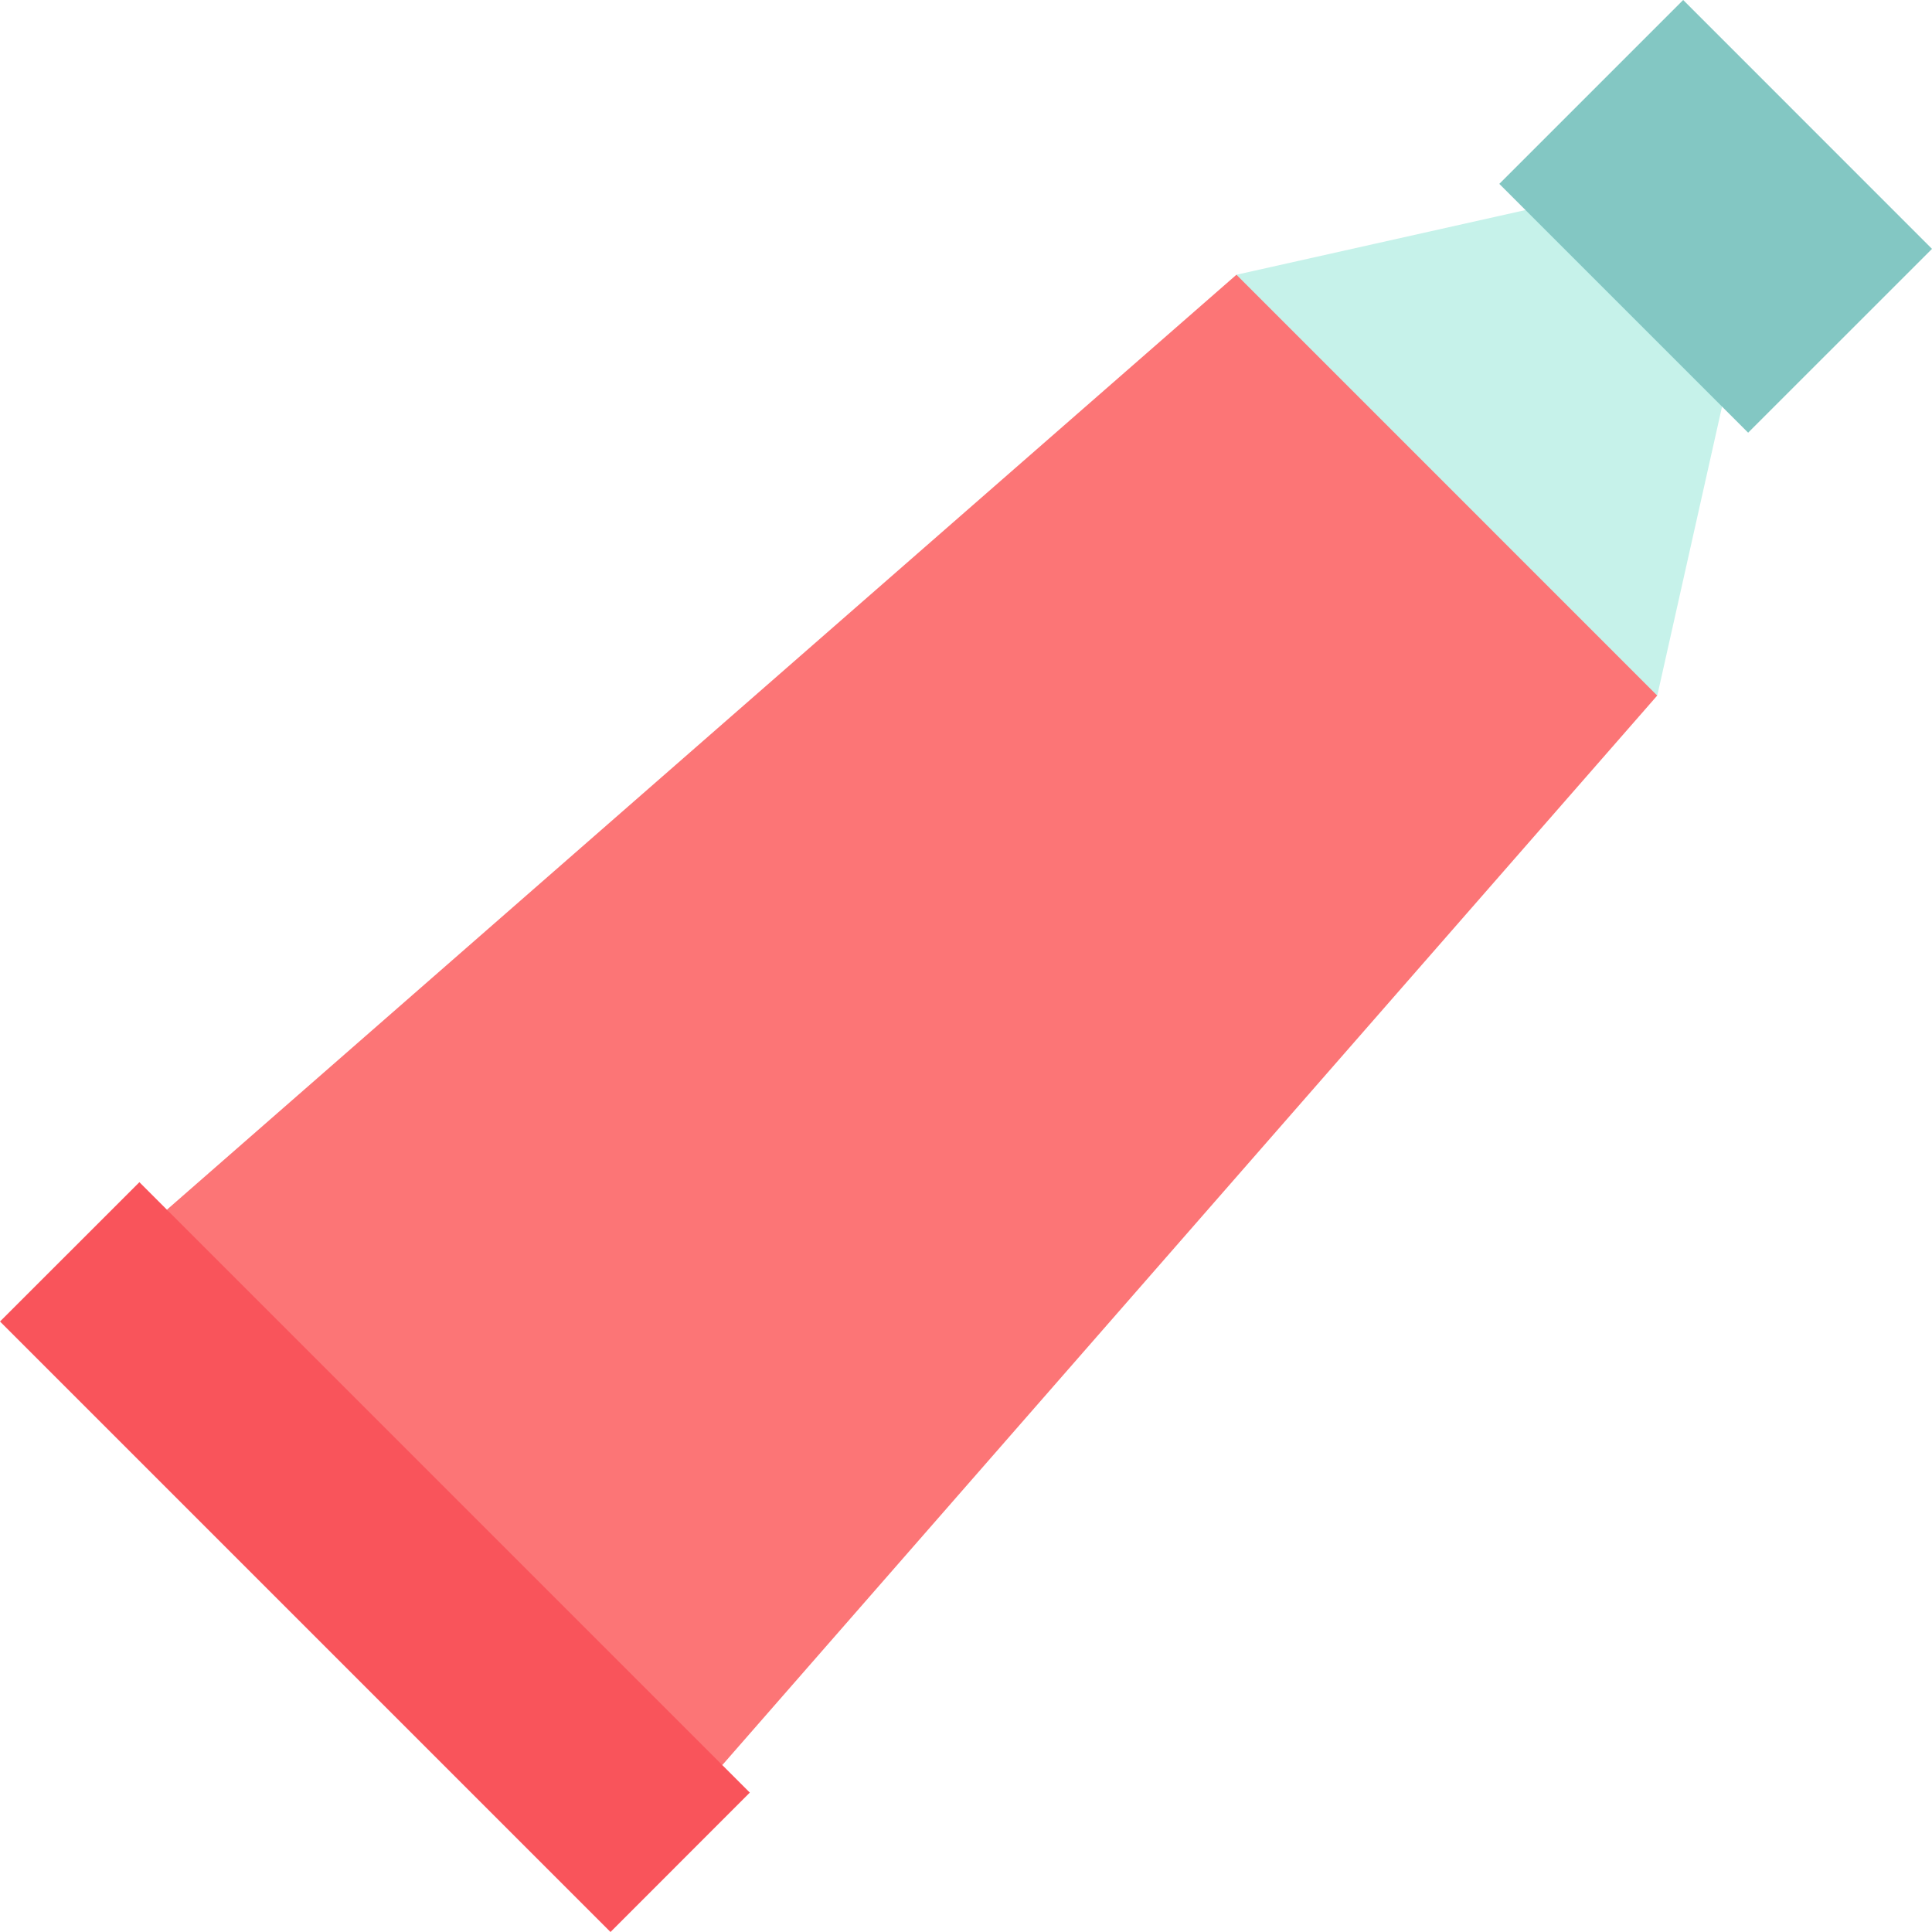
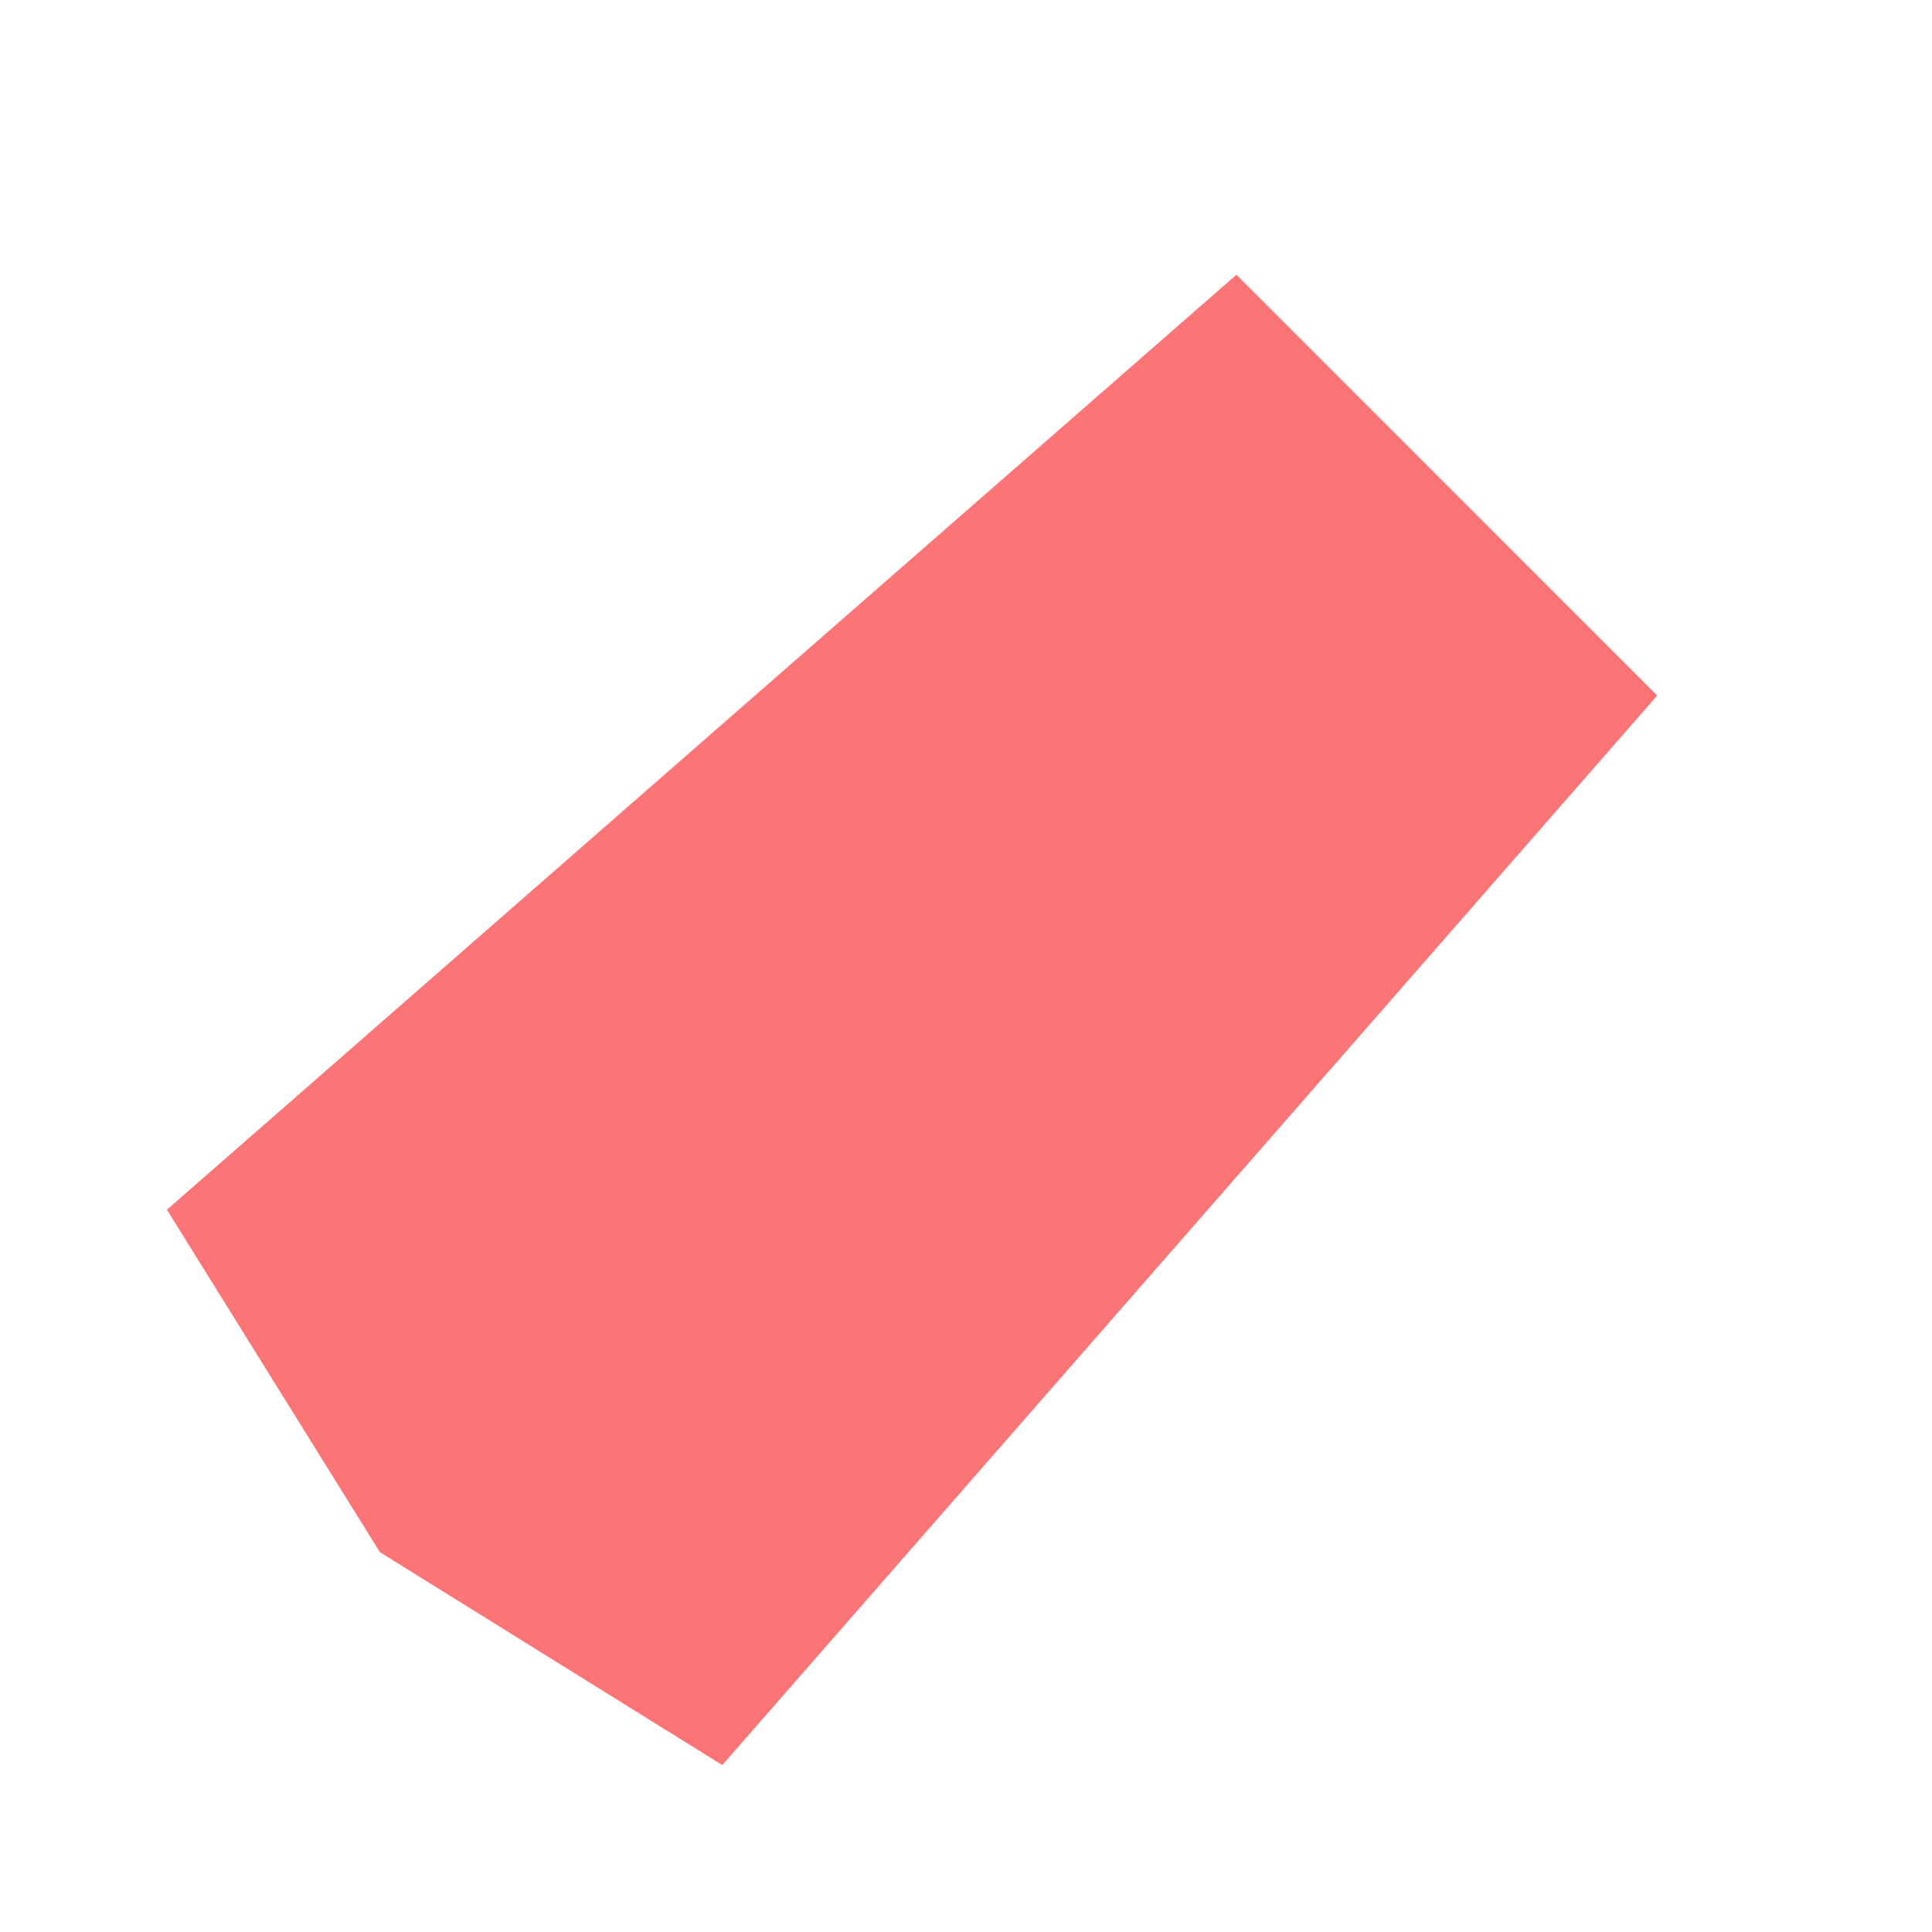
<svg xmlns="http://www.w3.org/2000/svg" height="800px" width="800px" version="1.1" id="Layer_1" viewBox="0 0 512 512" xml:space="preserve">
-   <path style="fill:#C6F2EA;" d="M456.359,107.751l-17.168,76.594c-0.012-0.012-90.07-21.442-90.07-21.442l-21.454-90.094  l76.606-17.144l43.201,8.885L456.359,107.751z" />
-   <polygon style="fill:#83C7C3;" points="446.059,0 397.334,48.725 463.275,114.666 512,65.953 " />
  <path style="fill:#FC7576;" d="M327.668,72.808L439.18,184.332L191.418,467.764l-90.749-56.433l-56.433-90.749  C44.236,320.582,327.644,72.796,327.668,72.808z" />
-   <polygon style="fill:#F9545B;" points="198.709,475.056 36.944,313.291 0,350.21 161.79,512 " />
</svg>